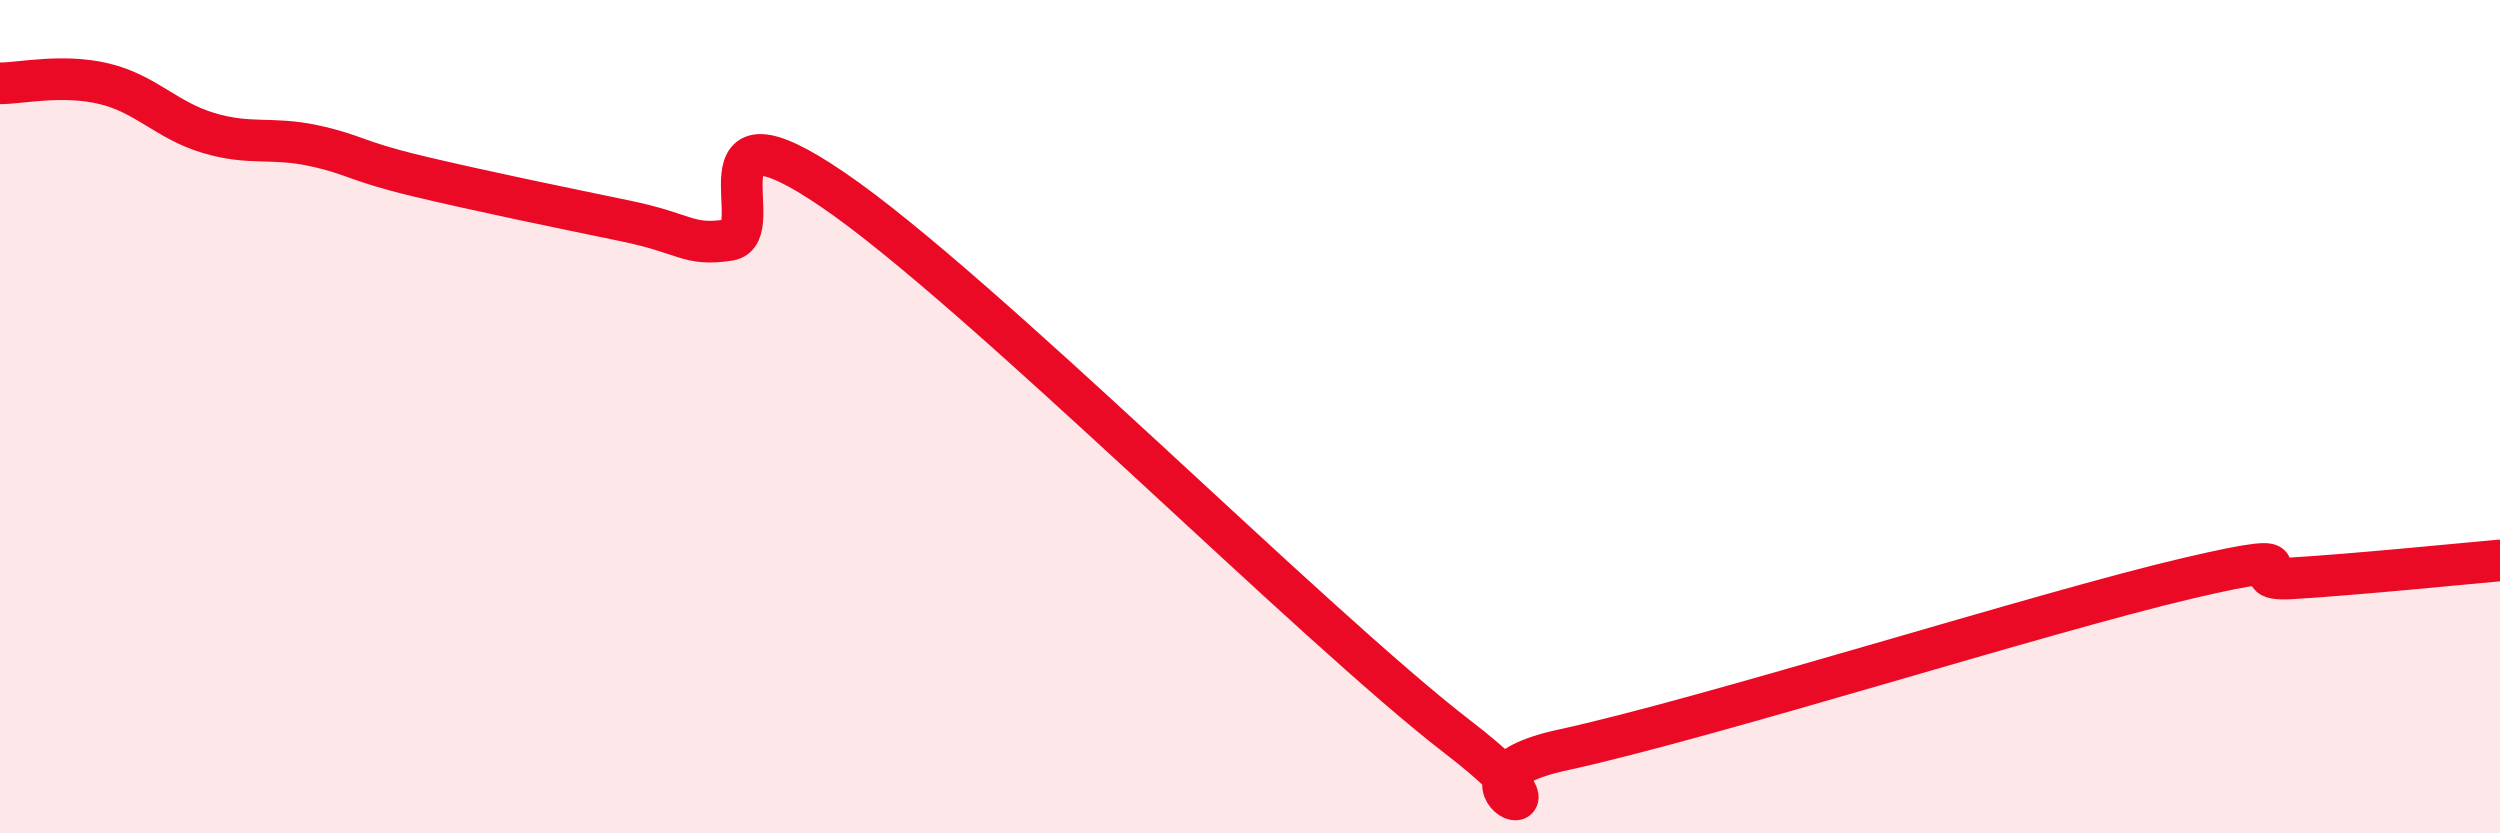
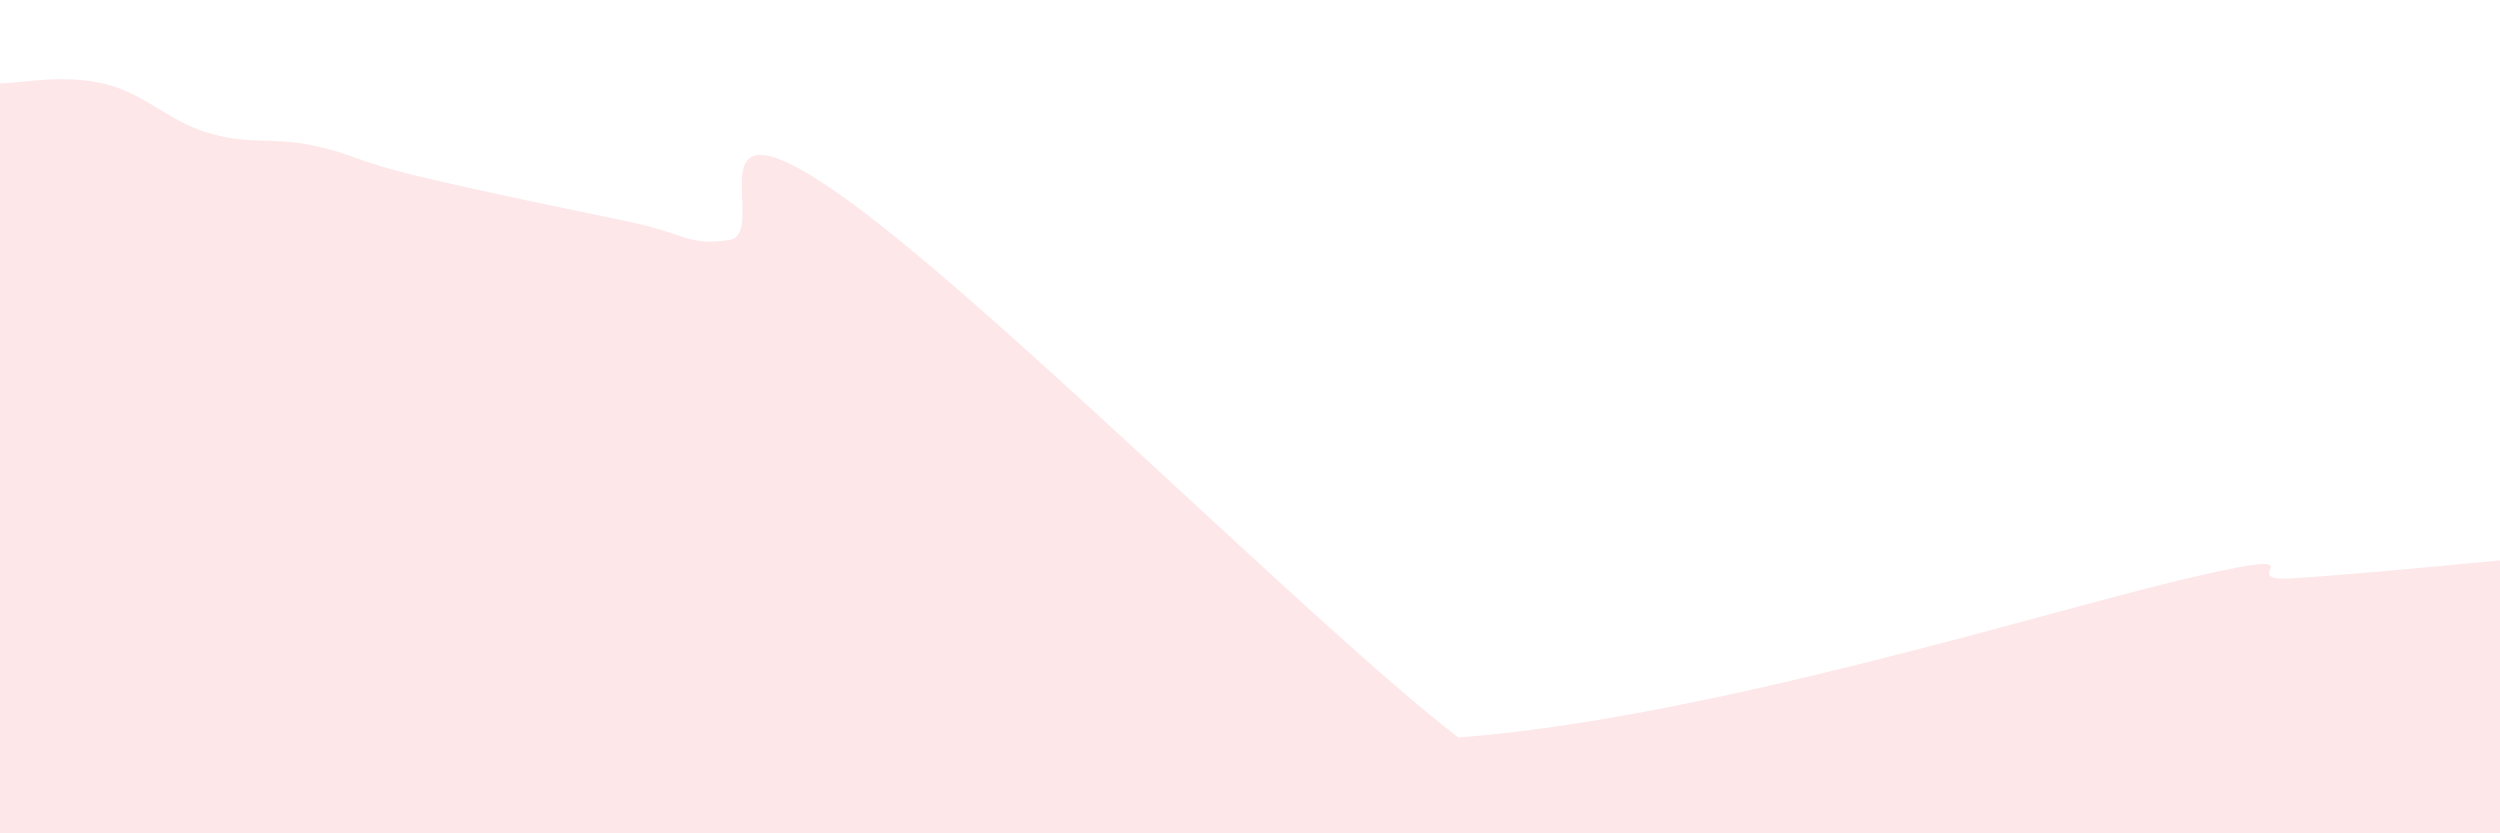
<svg xmlns="http://www.w3.org/2000/svg" width="60" height="20" viewBox="0 0 60 20">
-   <path d="M 0,2 C 0.5,2 1.5,1.77 2.5,2.01 C 3.5,2.25 4,2.89 5,3.19 C 6,3.49 6.5,3.28 7.5,3.49 C 8.5,3.7 8.5,3.86 10,4.22 C 11.5,4.58 13.5,4.99 15,5.3 C 16.5,5.61 16.5,5.91 17.5,5.76 C 18.5,5.61 16.5,2.17 20,4.56 C 23.5,6.95 31.5,15.01 35,17.7 C 38.5,20.39 34,18.76 37.5,18 C 41,17.24 49,14.7 52.5,13.88 C 56,13.06 53.5,13.97 55,13.88 C 56.5,13.79 59,13.54 60,13.45L60 20L0 20Z" fill="#EB0A25" opacity="0.1" stroke-linecap="round" stroke-linejoin="round" />
-   <path d="M 0,2 C 0.5,2 1.5,1.77 2.5,2.01 C 3.5,2.25 4,2.89 5,3.19 C 6,3.49 6.5,3.28 7.5,3.49 C 8.5,3.7 8.5,3.86 10,4.22 C 11.5,4.58 13.5,4.99 15,5.3 C 16.5,5.61 16.5,5.91 17.5,5.76 C 18.5,5.61 16.5,2.17 20,4.56 C 23.5,6.95 31.5,15.01 35,17.7 C 38.5,20.39 34,18.76 37.5,18 C 41,17.24 49,14.7 52.5,13.88 C 56,13.06 53.5,13.97 55,13.88 C 56.5,13.79 59,13.54 60,13.45" stroke="#EB0A25" stroke-width="1" fill="none" stroke-linecap="round" stroke-linejoin="round" />
+   <path d="M 0,2 C 0.5,2 1.5,1.77 2.5,2.01 C 3.5,2.25 4,2.89 5,3.19 C 6,3.49 6.5,3.28 7.5,3.49 C 8.5,3.7 8.5,3.86 10,4.22 C 11.5,4.58 13.5,4.99 15,5.3 C 16.5,5.61 16.5,5.91 17.5,5.76 C 18.5,5.61 16.5,2.17 20,4.56 C 23.5,6.95 31.5,15.01 35,17.7 C 41,17.24 49,14.7 52.5,13.88 C 56,13.06 53.5,13.97 55,13.88 C 56.5,13.79 59,13.54 60,13.45L60 20L0 20Z" fill="#EB0A25" opacity="0.1" stroke-linecap="round" stroke-linejoin="round" />
</svg>